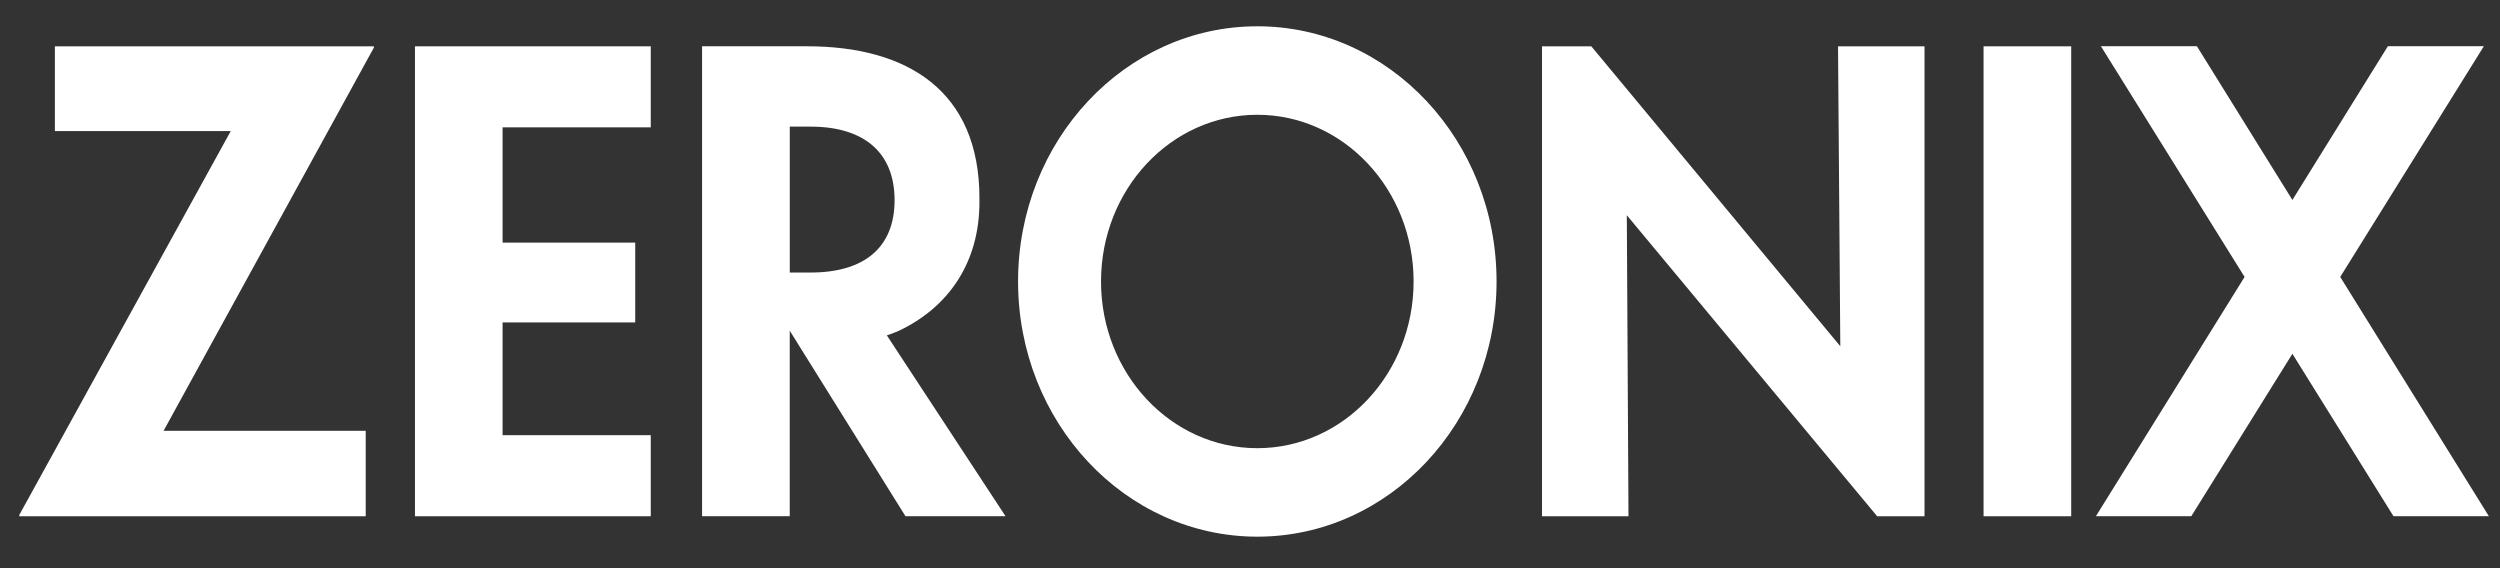
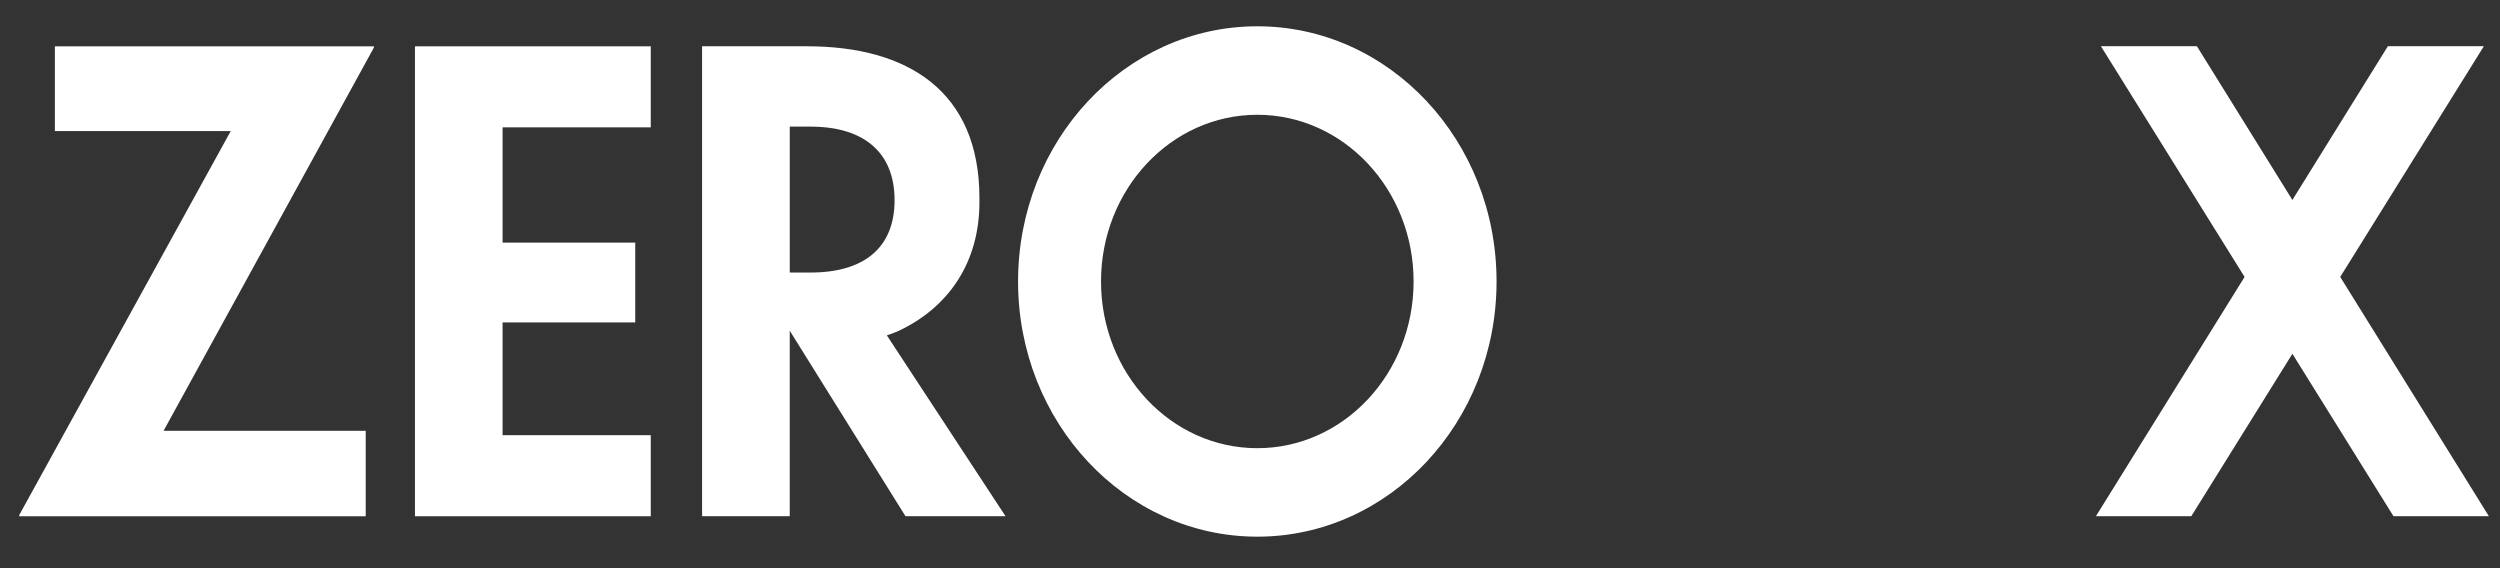
<svg xmlns="http://www.w3.org/2000/svg" width="66" height="15" viewBox="0 0 66 15" fill="none">
  <rect x="0" y="0" width="66" height="15" fill="#333333" stroke="none" />
-   <path d="M48.524 1.223L48.584 9.141L42.011 1.223H40.709V13.629H42.992L42.948 5.682L49.557 13.629H50.807V1.223H48.524Z" fill="white" />
  <path d="M1.449 1.223V3.46H6.092L0.509 13.595V13.629H9.655V11.374H4.318L9.871 1.256V1.223H1.449Z" fill="white" />
  <path d="M10.955 13.629V1.223H17.18V3.362H13.268V6.405H16.77V8.512H13.268V11.489H17.18V13.629H10.955Z" fill="white" />
-   <path d="M54.68 1.223H52.366V13.629H54.68V1.223Z" fill="white" />
  <path d="M33.193 0.694C29.705 0.694 26.877 3.71 26.877 7.431C26.877 11.151 29.705 14.168 33.193 14.168C36.681 14.168 39.509 11.151 39.509 7.431C39.51 3.709 36.682 0.694 33.193 0.694ZM33.193 11.832C30.914 11.832 29.067 9.862 29.067 7.431C29.067 5 30.914 3.03 33.193 3.03C35.471 3.03 37.319 5 37.319 7.431C37.319 9.861 35.472 11.832 33.193 11.832Z" fill="white" />
  <path d="M23.413 8.854C23.533 8.815 23.696 8.748 23.721 8.737C25.037 8.117 25.857 6.937 25.857 5.336C25.857 5.319 25.856 5.301 25.856 5.284C25.856 5.266 25.857 5.249 25.857 5.231C25.857 2.402 23.96 1.222 21.307 1.222H18.535V13.627H20.849V8.73L23.904 13.627H26.545L23.413 8.854ZM21.4 7.195H20.85V3.361V3.343H21.4C22.819 3.343 23.617 4.035 23.617 5.285C23.617 6.533 22.819 7.195 21.4 7.195Z" fill="white" />
  <path d="M63.04 1.22L60.519 5.279L57.998 1.22H55.464L59.257 7.311L55.332 13.628H57.85L60.519 9.34L63.188 13.628H65.706L61.782 7.311L65.574 1.22H63.04Z" fill="white" />
</svg>